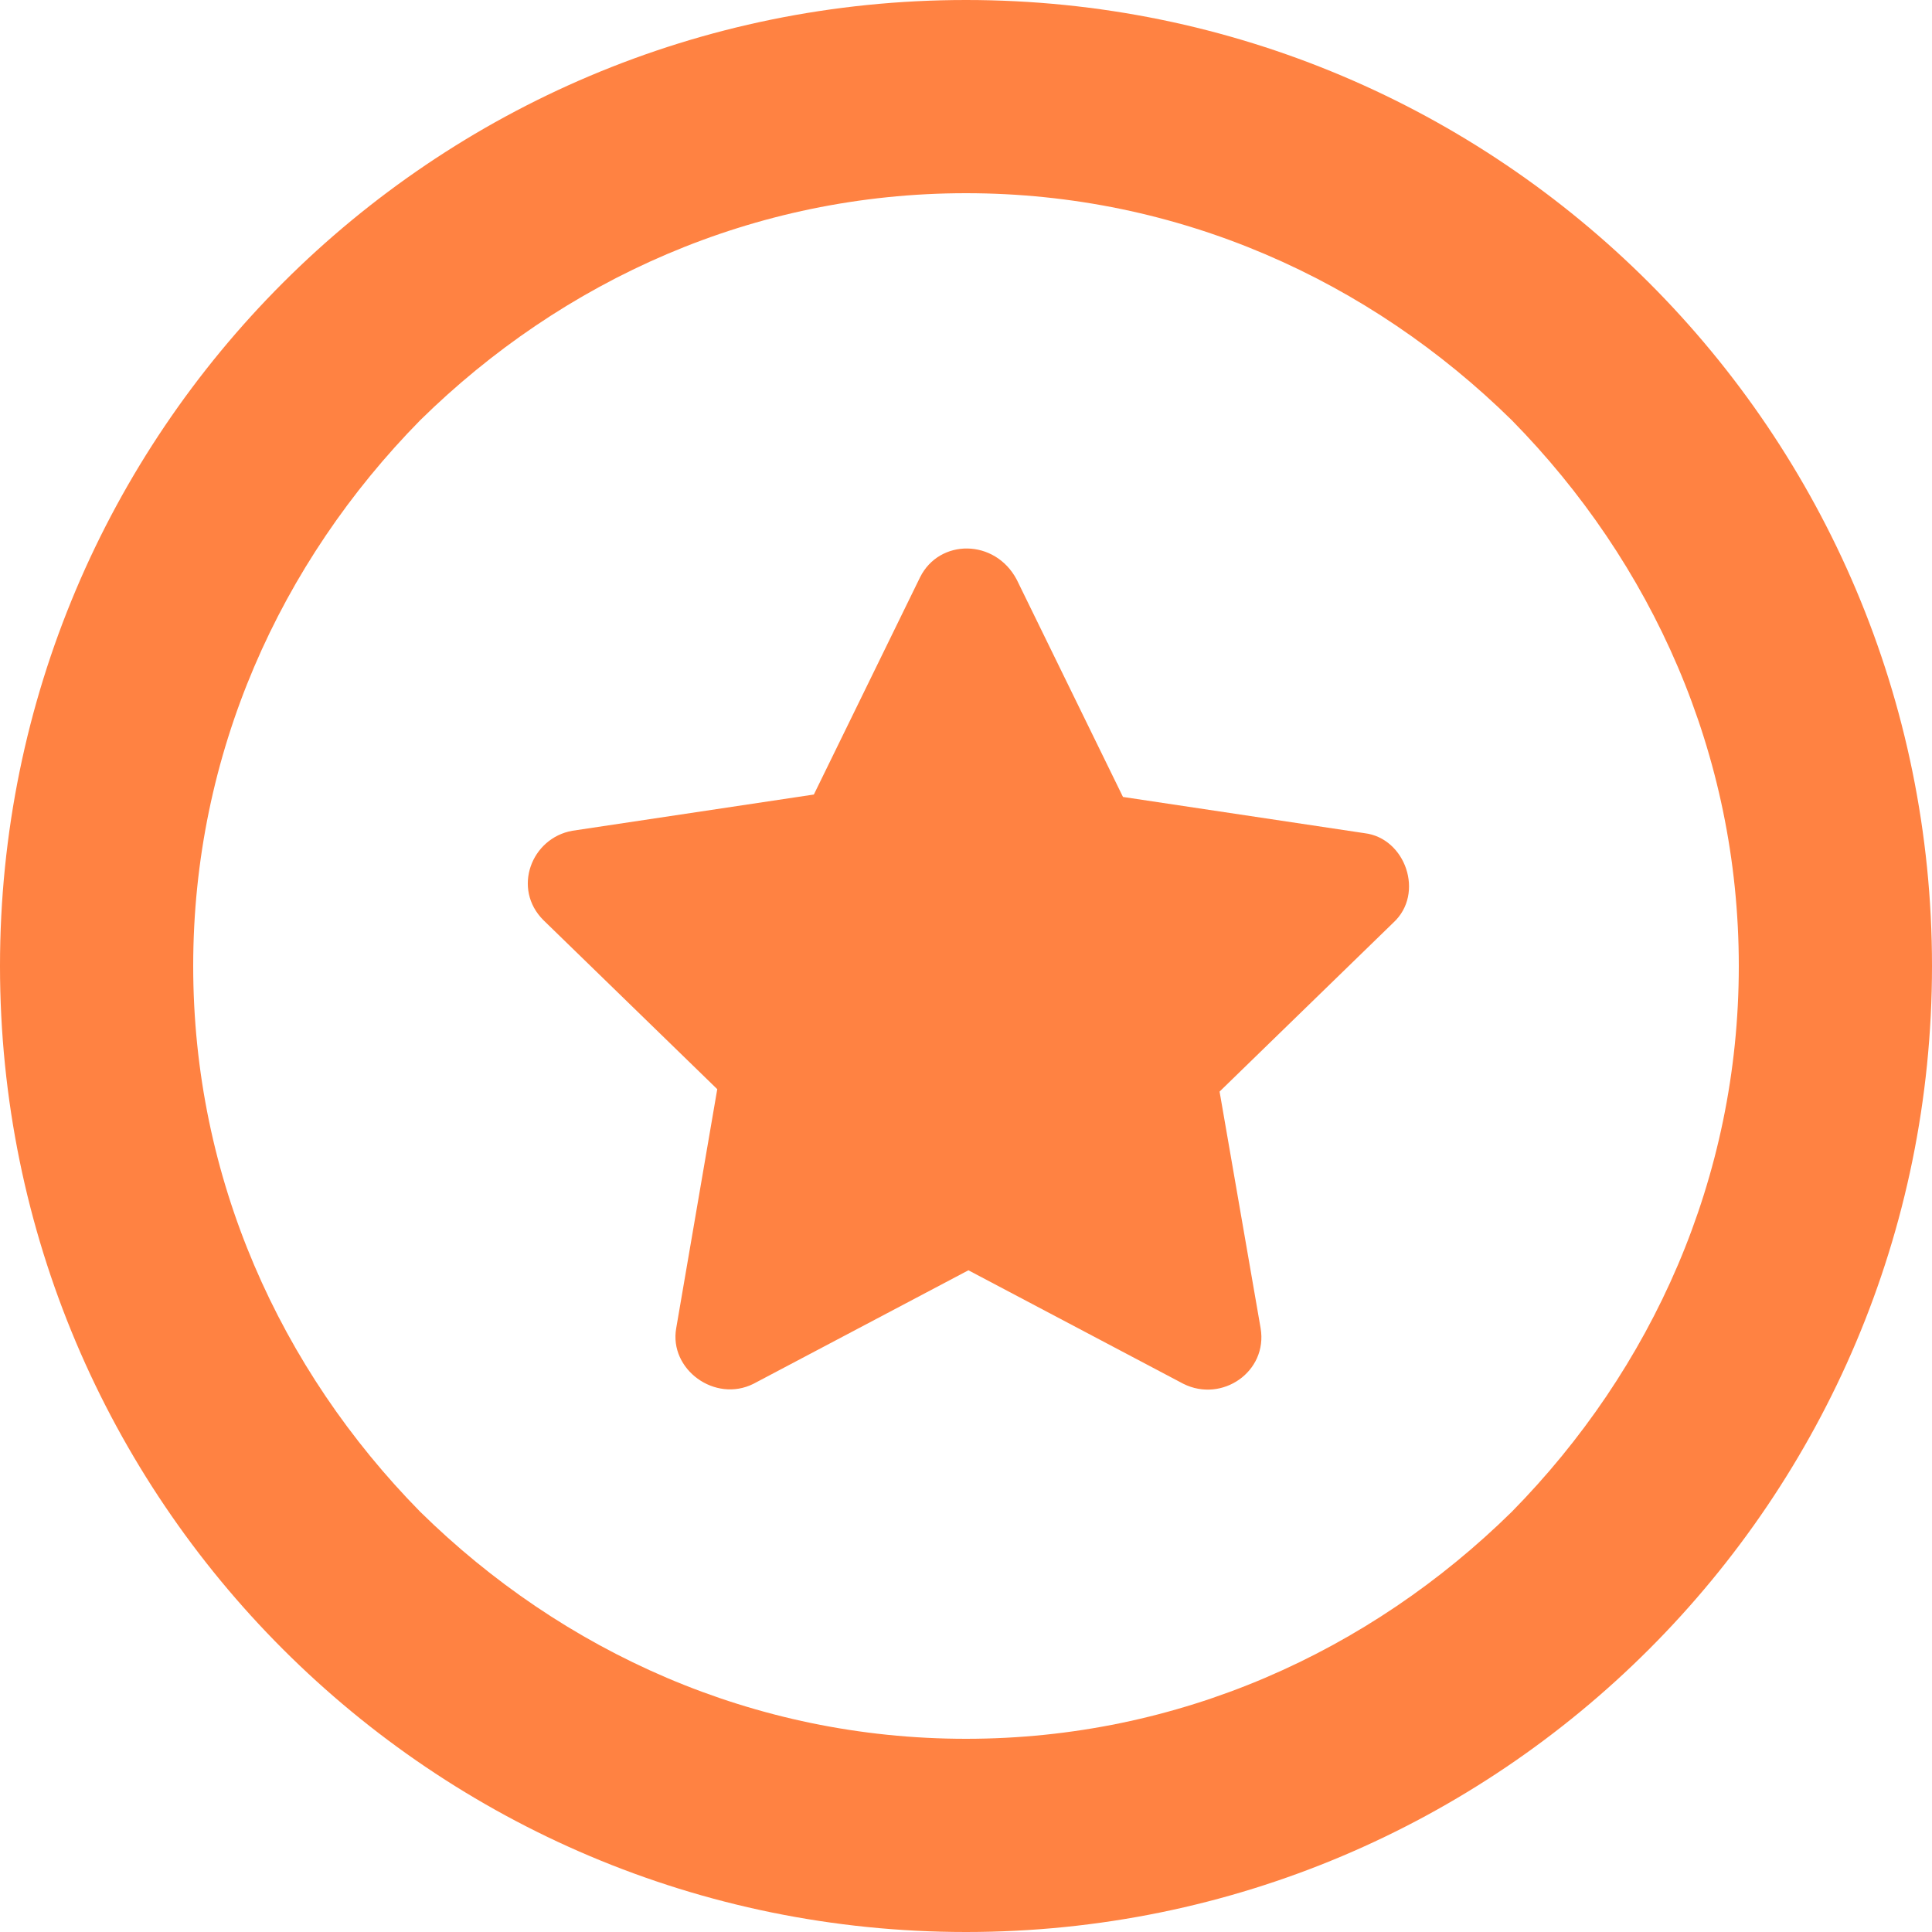
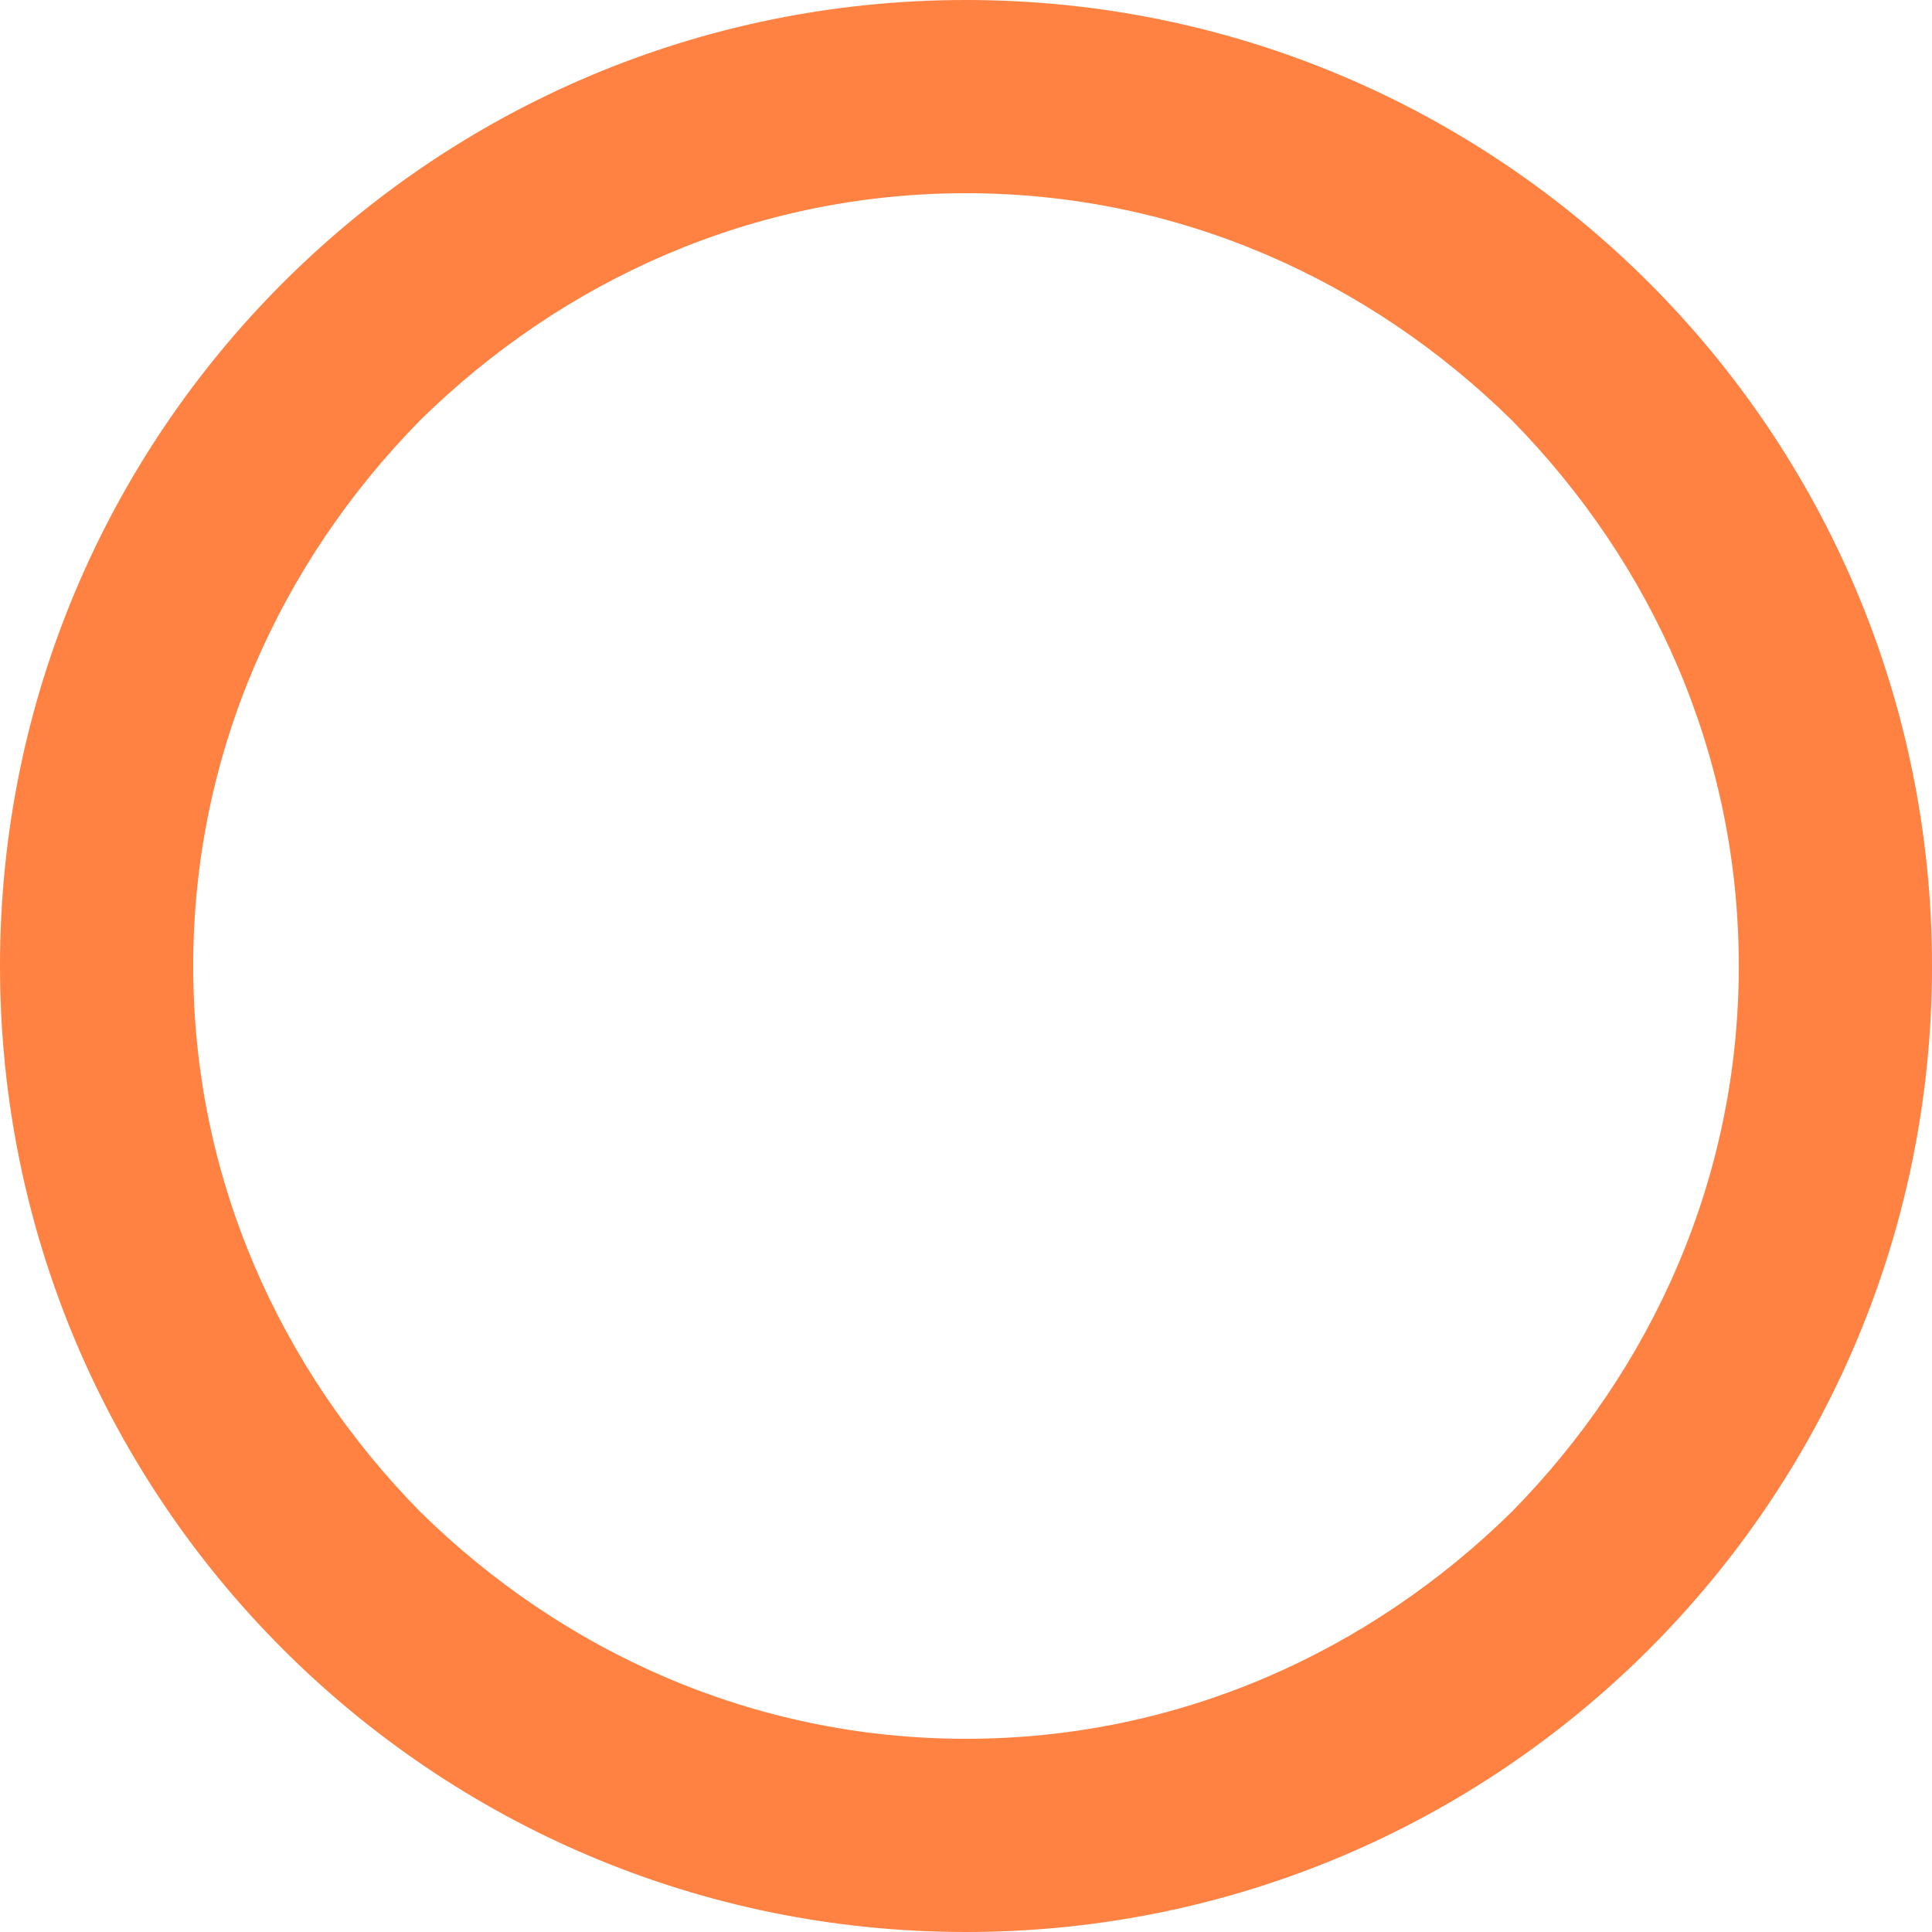
<svg xmlns="http://www.w3.org/2000/svg" xmlns:xlink="http://www.w3.org/1999/xlink" width="80" height="80" viewBox="0 0 80 80">
  <defs>
    <path id="8qqaa" d="M852 1288v4c22.1 0 40-17.9 40-40s-17.9-40-40-40-40 17.9-40 40 17.9 40 40 40v-8c-8.8 0-16.7-3.6-22.6-9.4-5.8-5.9-9.4-13.8-9.4-22.6s3.6-16.7 9.4-22.6c5.9-5.8 13.8-9.4 22.6-9.4s16.7 3.6 22.6 9.4c5.8 5.9 9.4 13.8 9.4 22.6s-3.6 16.7-9.4 22.6c-5.9 5.8-13.8 9.4-22.6 9.4z" />
-     <path id="8qqab" d="M850.1 1235.9l-4.4 9-10 1.5c-1.7.3-2.5 2.4-1.2 3.7l7.2 7-1.7 9.9c-.3 1.7 1.6 3.1 3.2 2.3l8.9-4.7 8.9 4.7c1.6.8 3.5-.5 3.2-2.3l-1.7-9.8 7.2-7c1.3-1.2.5-3.5-1.2-3.7l-10-1.5-4.4-9c-.9-1.7-3.2-1.7-4-.1z" />
  </defs>
  <g>
    <g transform="translate(-812 -1212)">
      <use fill="#ff8242" xlink:href="#8qqaa" />
    </g>
    <g transform="translate(-812 -1212)">
      <use fill="#ff8242" xlink:href="#8qqab" />
    </g>
  </g>
</svg>